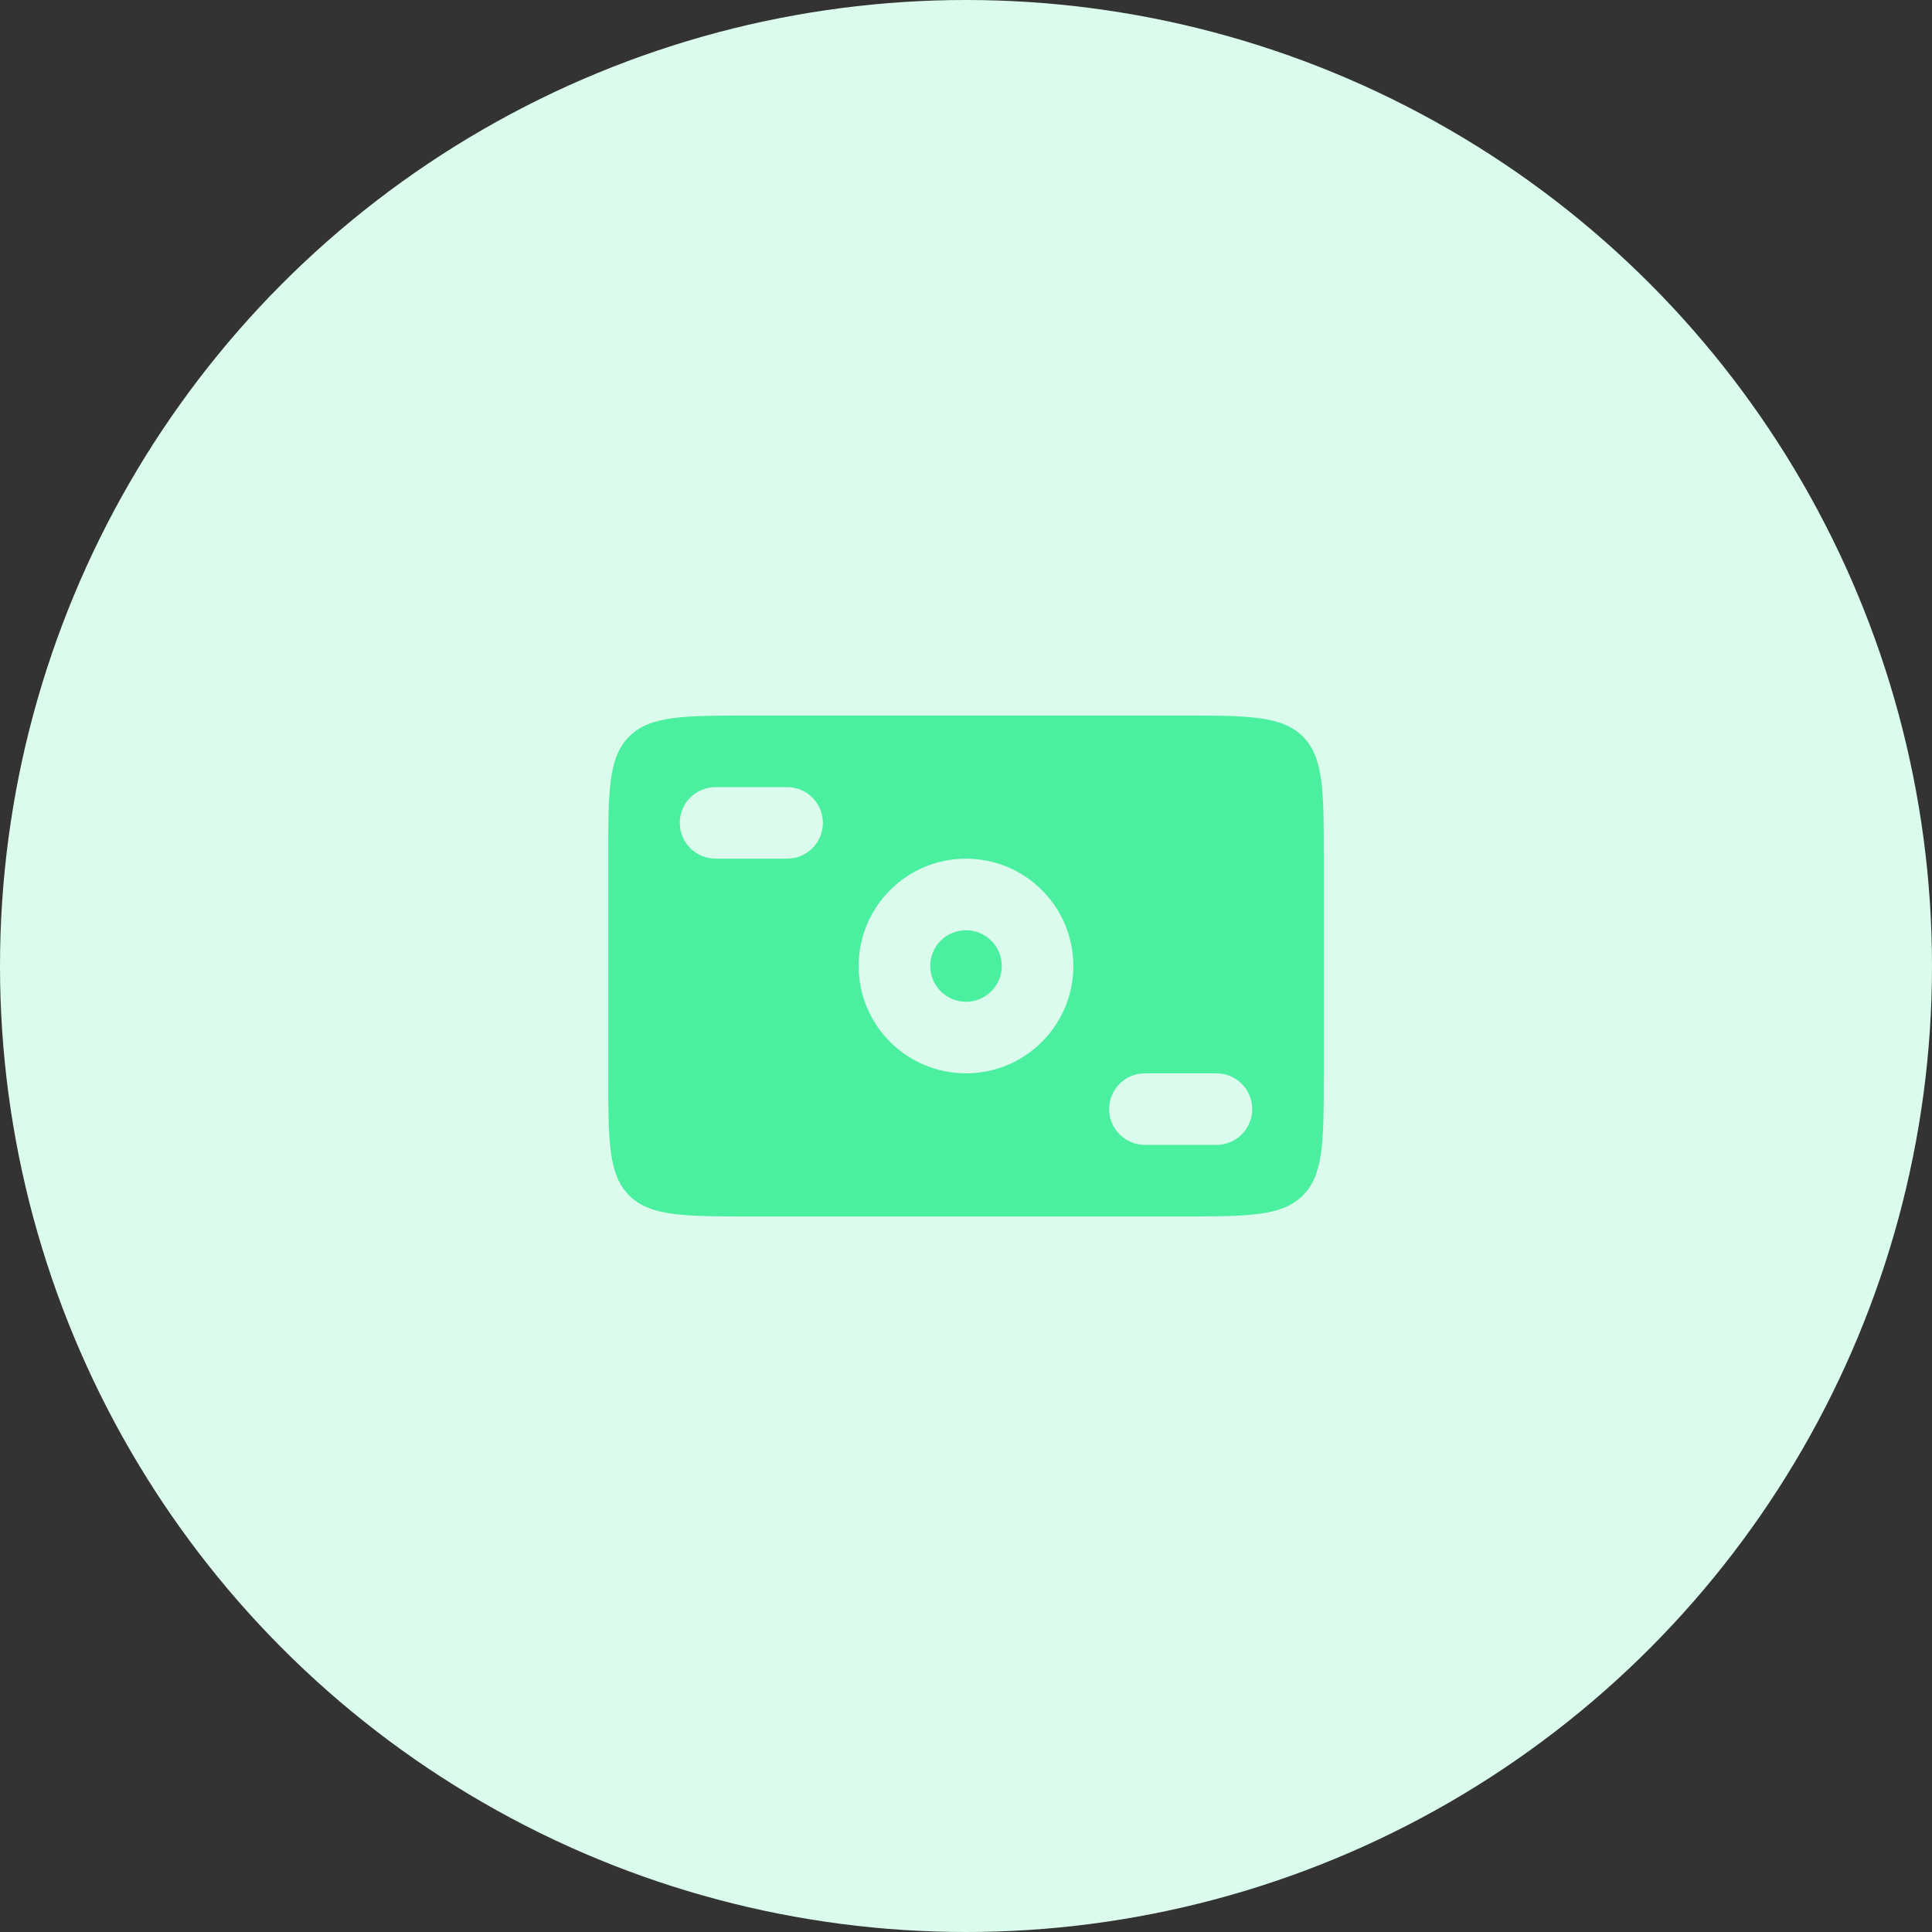
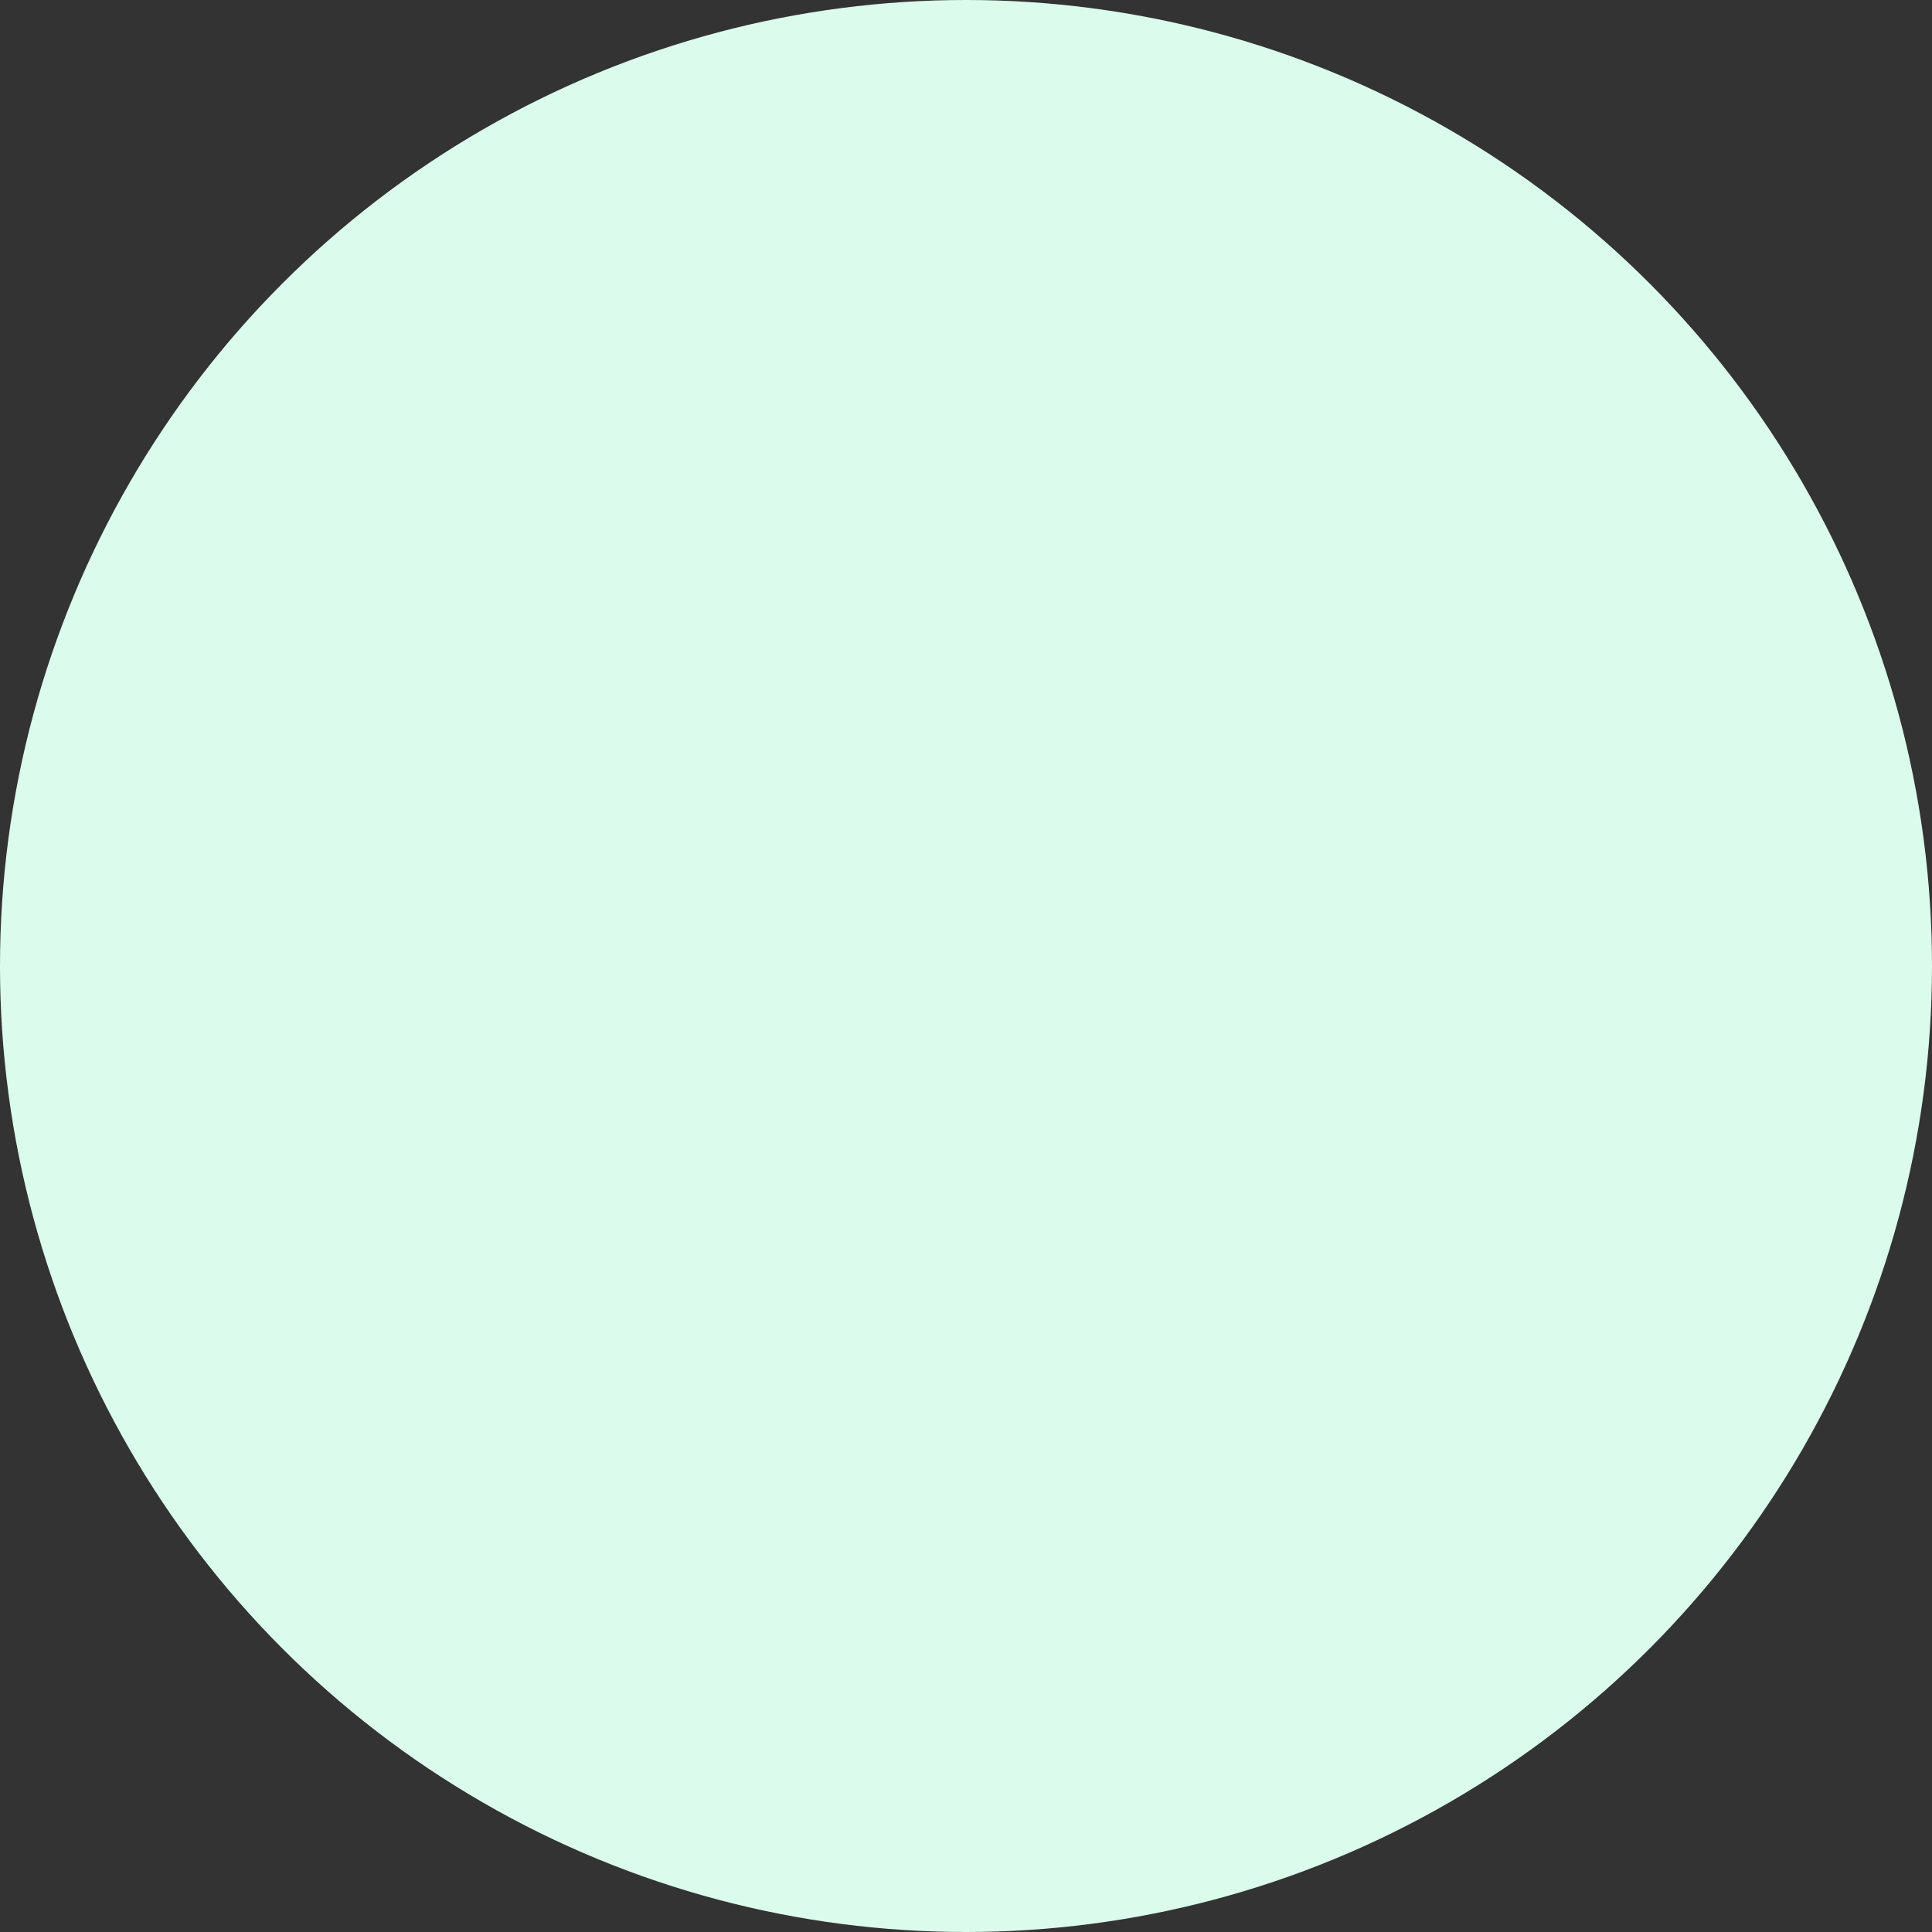
<svg xmlns="http://www.w3.org/2000/svg" width="54" height="54" viewBox="0 0 54 54" fill="none">
  <rect x="0" y="0" width="54" height="54" fill="#333333" stroke="none" />
  <circle cx="27" cy="27" r="27" fill="#DBFCEC" />
-   <path fill-rule="evenodd" clip-rule="evenodd" d="M17.586 20.586C17 21.172 17 22.114 17 24V30C17 31.886 17 32.828 17.586 33.414C18.172 34 19.114 34 21 34H33C34.886 34 35.828 34 36.414 33.414C37 32.828 37 31.886 37 30V24C37 22.114 37 21.172 36.414 20.586C35.828 20 34.886 20 33 20H21C19.114 20 18.172 20 17.586 20.586ZM20 22C19.448 22 19 22.448 19 23C19 23.552 19.448 24 20 24H22C22.552 24 23 23.552 23 23C23 22.448 22.552 22 22 22H20ZM31 31C31 30.448 31.448 30 32 30H34C34.552 30 35 30.448 35 31C35 31.552 34.552 32 34 32H32C31.448 32 31 31.552 31 31ZM28 27C28 27.552 27.552 28 27 28C26.448 28 26 27.552 26 27C26 26.448 26.448 26 27 26C27.552 26 28 26.448 28 27ZM30 27C30 28.657 28.657 30 27 30C25.343 30 24 28.657 24 27C24 25.343 25.343 24 27 24C28.657 24 30 25.343 30 27Z" fill="#4AEFA0" />
</svg>